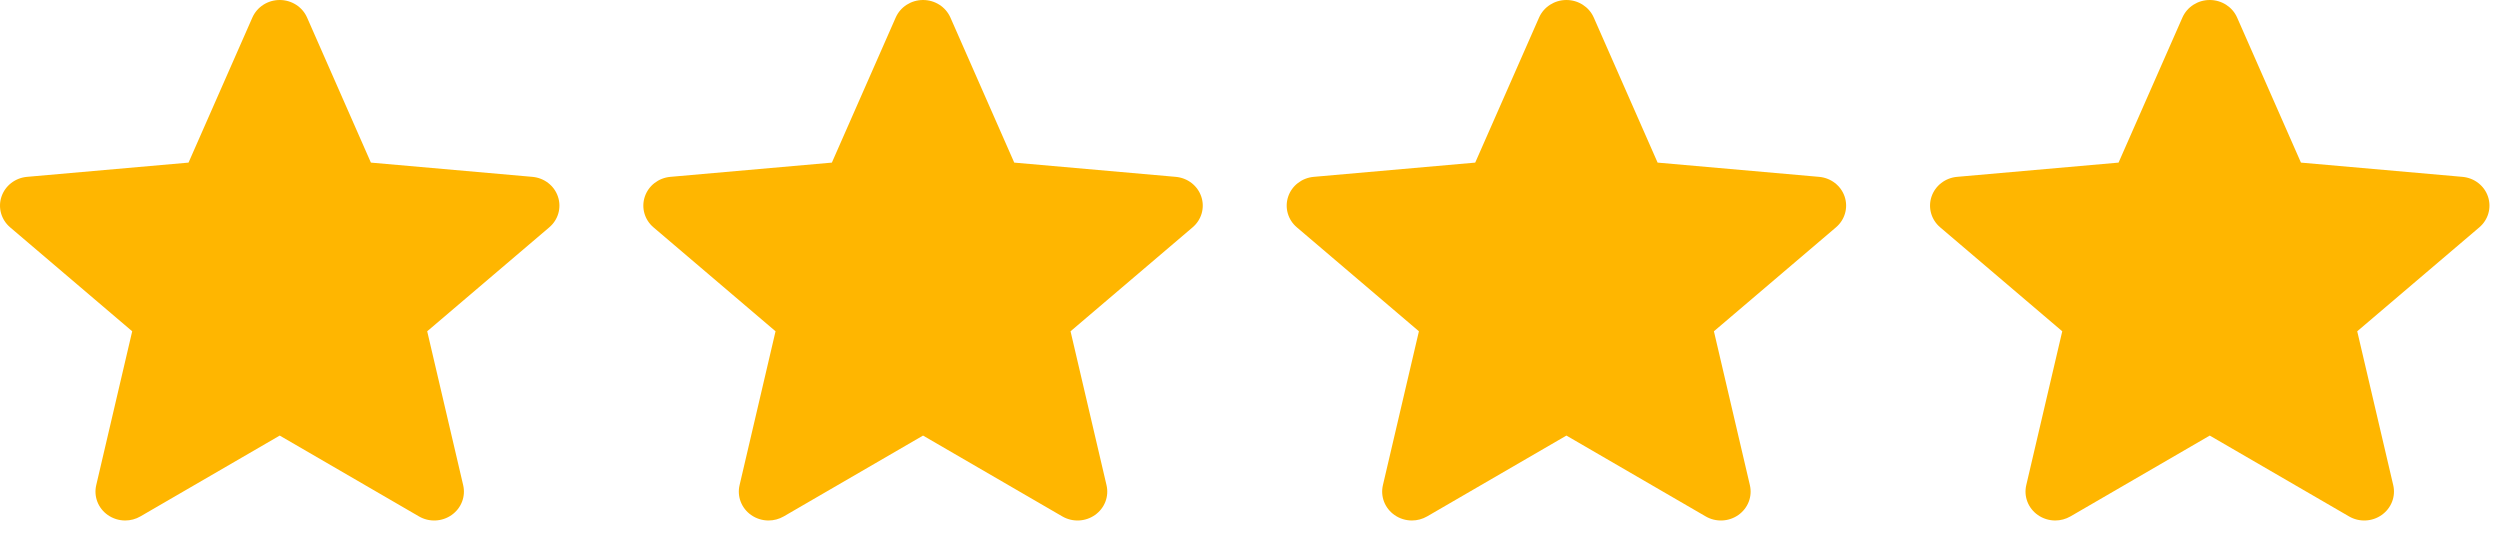
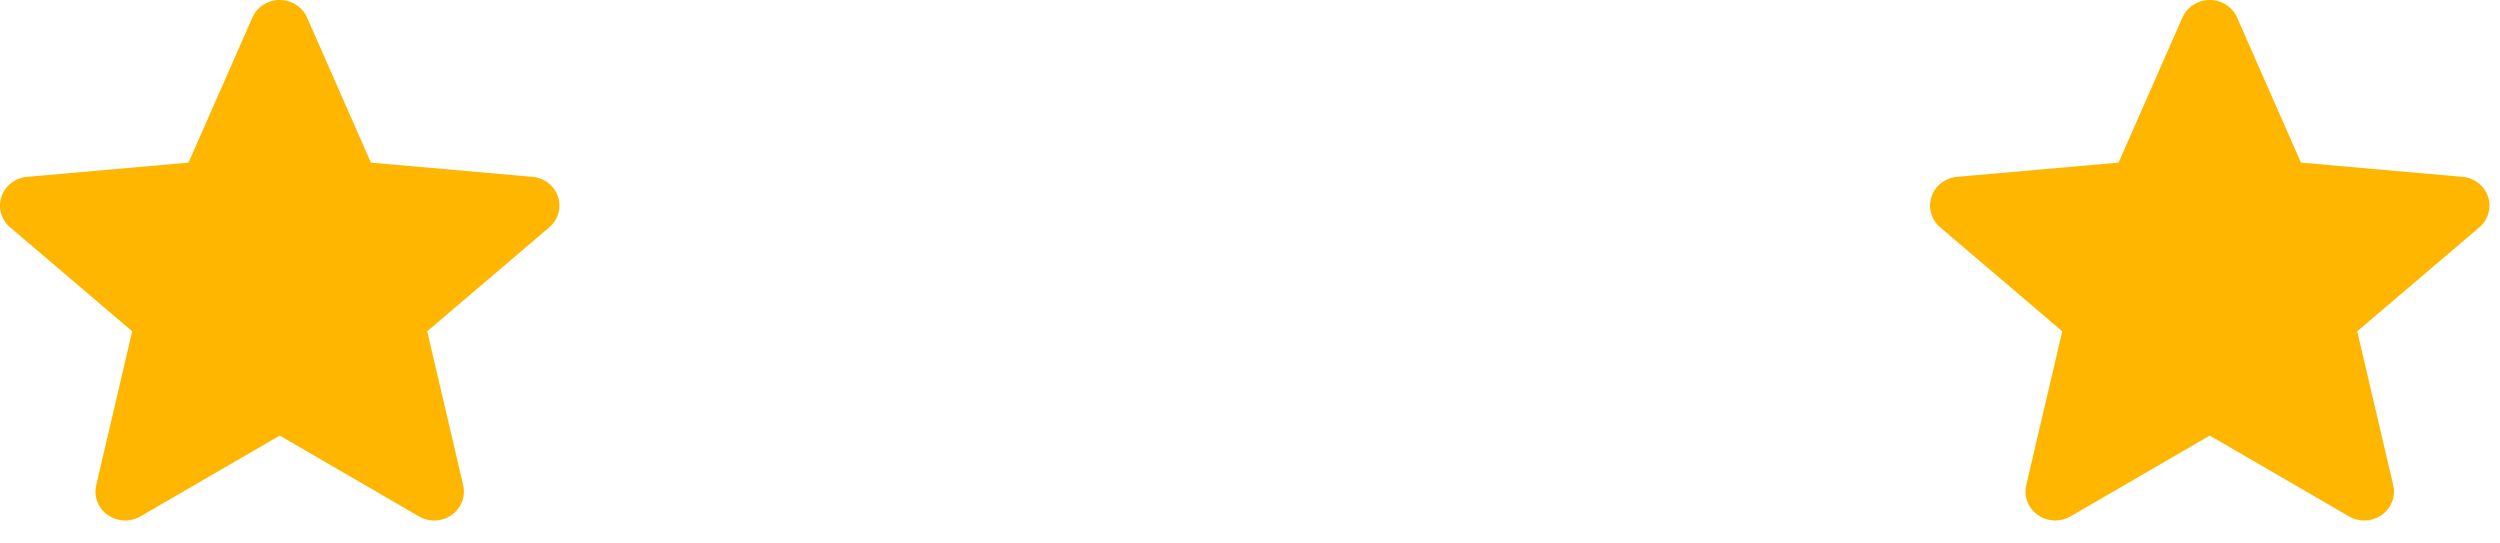
<svg xmlns="http://www.w3.org/2000/svg" width="92" height="20" viewBox="0 0 92 20" fill="none">
  <path d="M20.533 7.238C20.399 6.834 20.029 6.546 19.591 6.508L13.649 5.984L11.3 0.645C11.127 0.253 10.732 6.10352e-05 10.294 6.10352e-05C9.855 6.10352e-05 9.461 0.253 9.287 0.646L6.938 5.984L0.995 6.508C0.558 6.547 0.189 6.834 0.054 7.238C-0.082 7.643 0.044 8.087 0.374 8.367L4.865 12.191L3.541 17.855C3.444 18.272 3.61 18.702 3.966 18.952C4.158 19.086 4.381 19.154 4.607 19.154C4.802 19.154 4.995 19.104 5.168 19.003L10.294 16.029L15.417 19.003C15.792 19.222 16.265 19.202 16.62 18.952C16.976 18.701 17.142 18.271 17.045 17.855L15.721 12.191L20.212 8.367C20.543 8.087 20.669 7.644 20.533 7.238Z" fill="#FFB600" />
-   <path d="M44.208 7.238C44.073 6.833 43.704 6.546 43.266 6.508L37.324 5.984L34.975 0.645C34.801 0.253 34.407 -6.10352e-05 33.968 -6.10352e-05C33.53 -6.10352e-05 33.136 0.253 32.962 0.645L30.613 5.984L24.67 6.508C24.233 6.547 23.864 6.833 23.729 7.238C23.593 7.643 23.718 8.087 24.049 8.367L28.54 12.191L27.216 17.855C27.119 18.271 27.285 18.702 27.641 18.952C27.832 19.086 28.056 19.154 28.282 19.154C28.477 19.154 28.67 19.103 28.843 19.003L33.968 16.029L39.092 19.003C39.467 19.222 39.94 19.202 40.295 18.952C40.651 18.701 40.817 18.271 40.72 17.855L39.396 12.191L43.887 8.367C44.218 8.087 44.344 7.644 44.208 7.238Z" fill="#FFB600" />
-   <path d="M67.884 7.238C67.749 6.833 67.379 6.546 66.942 6.508L61 5.984L58.65 0.644C58.477 0.253 58.083 -0 57.644 -0C57.206 -0 56.811 0.253 56.638 0.645L54.288 5.984L48.346 6.508C47.909 6.547 47.54 6.833 47.404 7.238C47.269 7.643 47.394 8.087 47.724 8.366L52.216 12.191L50.891 17.855C50.794 18.271 50.961 18.702 51.317 18.952C51.508 19.086 51.732 19.154 51.958 19.154C52.152 19.154 52.345 19.103 52.519 19.003L57.644 16.029L62.768 19.003C63.143 19.222 63.615 19.202 63.971 18.952C64.327 18.701 64.493 18.27 64.396 17.855L63.072 12.191L67.563 8.367C67.893 8.087 68.019 7.644 67.884 7.238Z" fill="#FFB600" />
  <path d="M91.559 7.238C91.424 6.833 91.054 6.546 90.617 6.508L84.675 5.984L82.325 0.644C82.152 0.253 81.757 -0 81.319 -0C80.881 -0 80.486 0.253 80.313 0.645L77.963 5.984L72.02 6.508C71.584 6.547 71.215 6.833 71.079 7.238C70.944 7.643 71.069 8.087 71.399 8.366L75.891 12.191L74.566 17.855C74.469 18.271 74.636 18.702 74.992 18.952C75.183 19.086 75.407 19.154 75.633 19.154C75.827 19.154 76.02 19.103 76.194 19.003L81.319 16.029L86.443 19.003C86.818 19.222 87.29 19.202 87.645 18.952C88.001 18.701 88.168 18.27 88.071 17.855L86.746 12.191L91.238 8.367C91.568 8.087 91.694 7.644 91.559 7.238Z" fill="#FFB600" />
</svg>